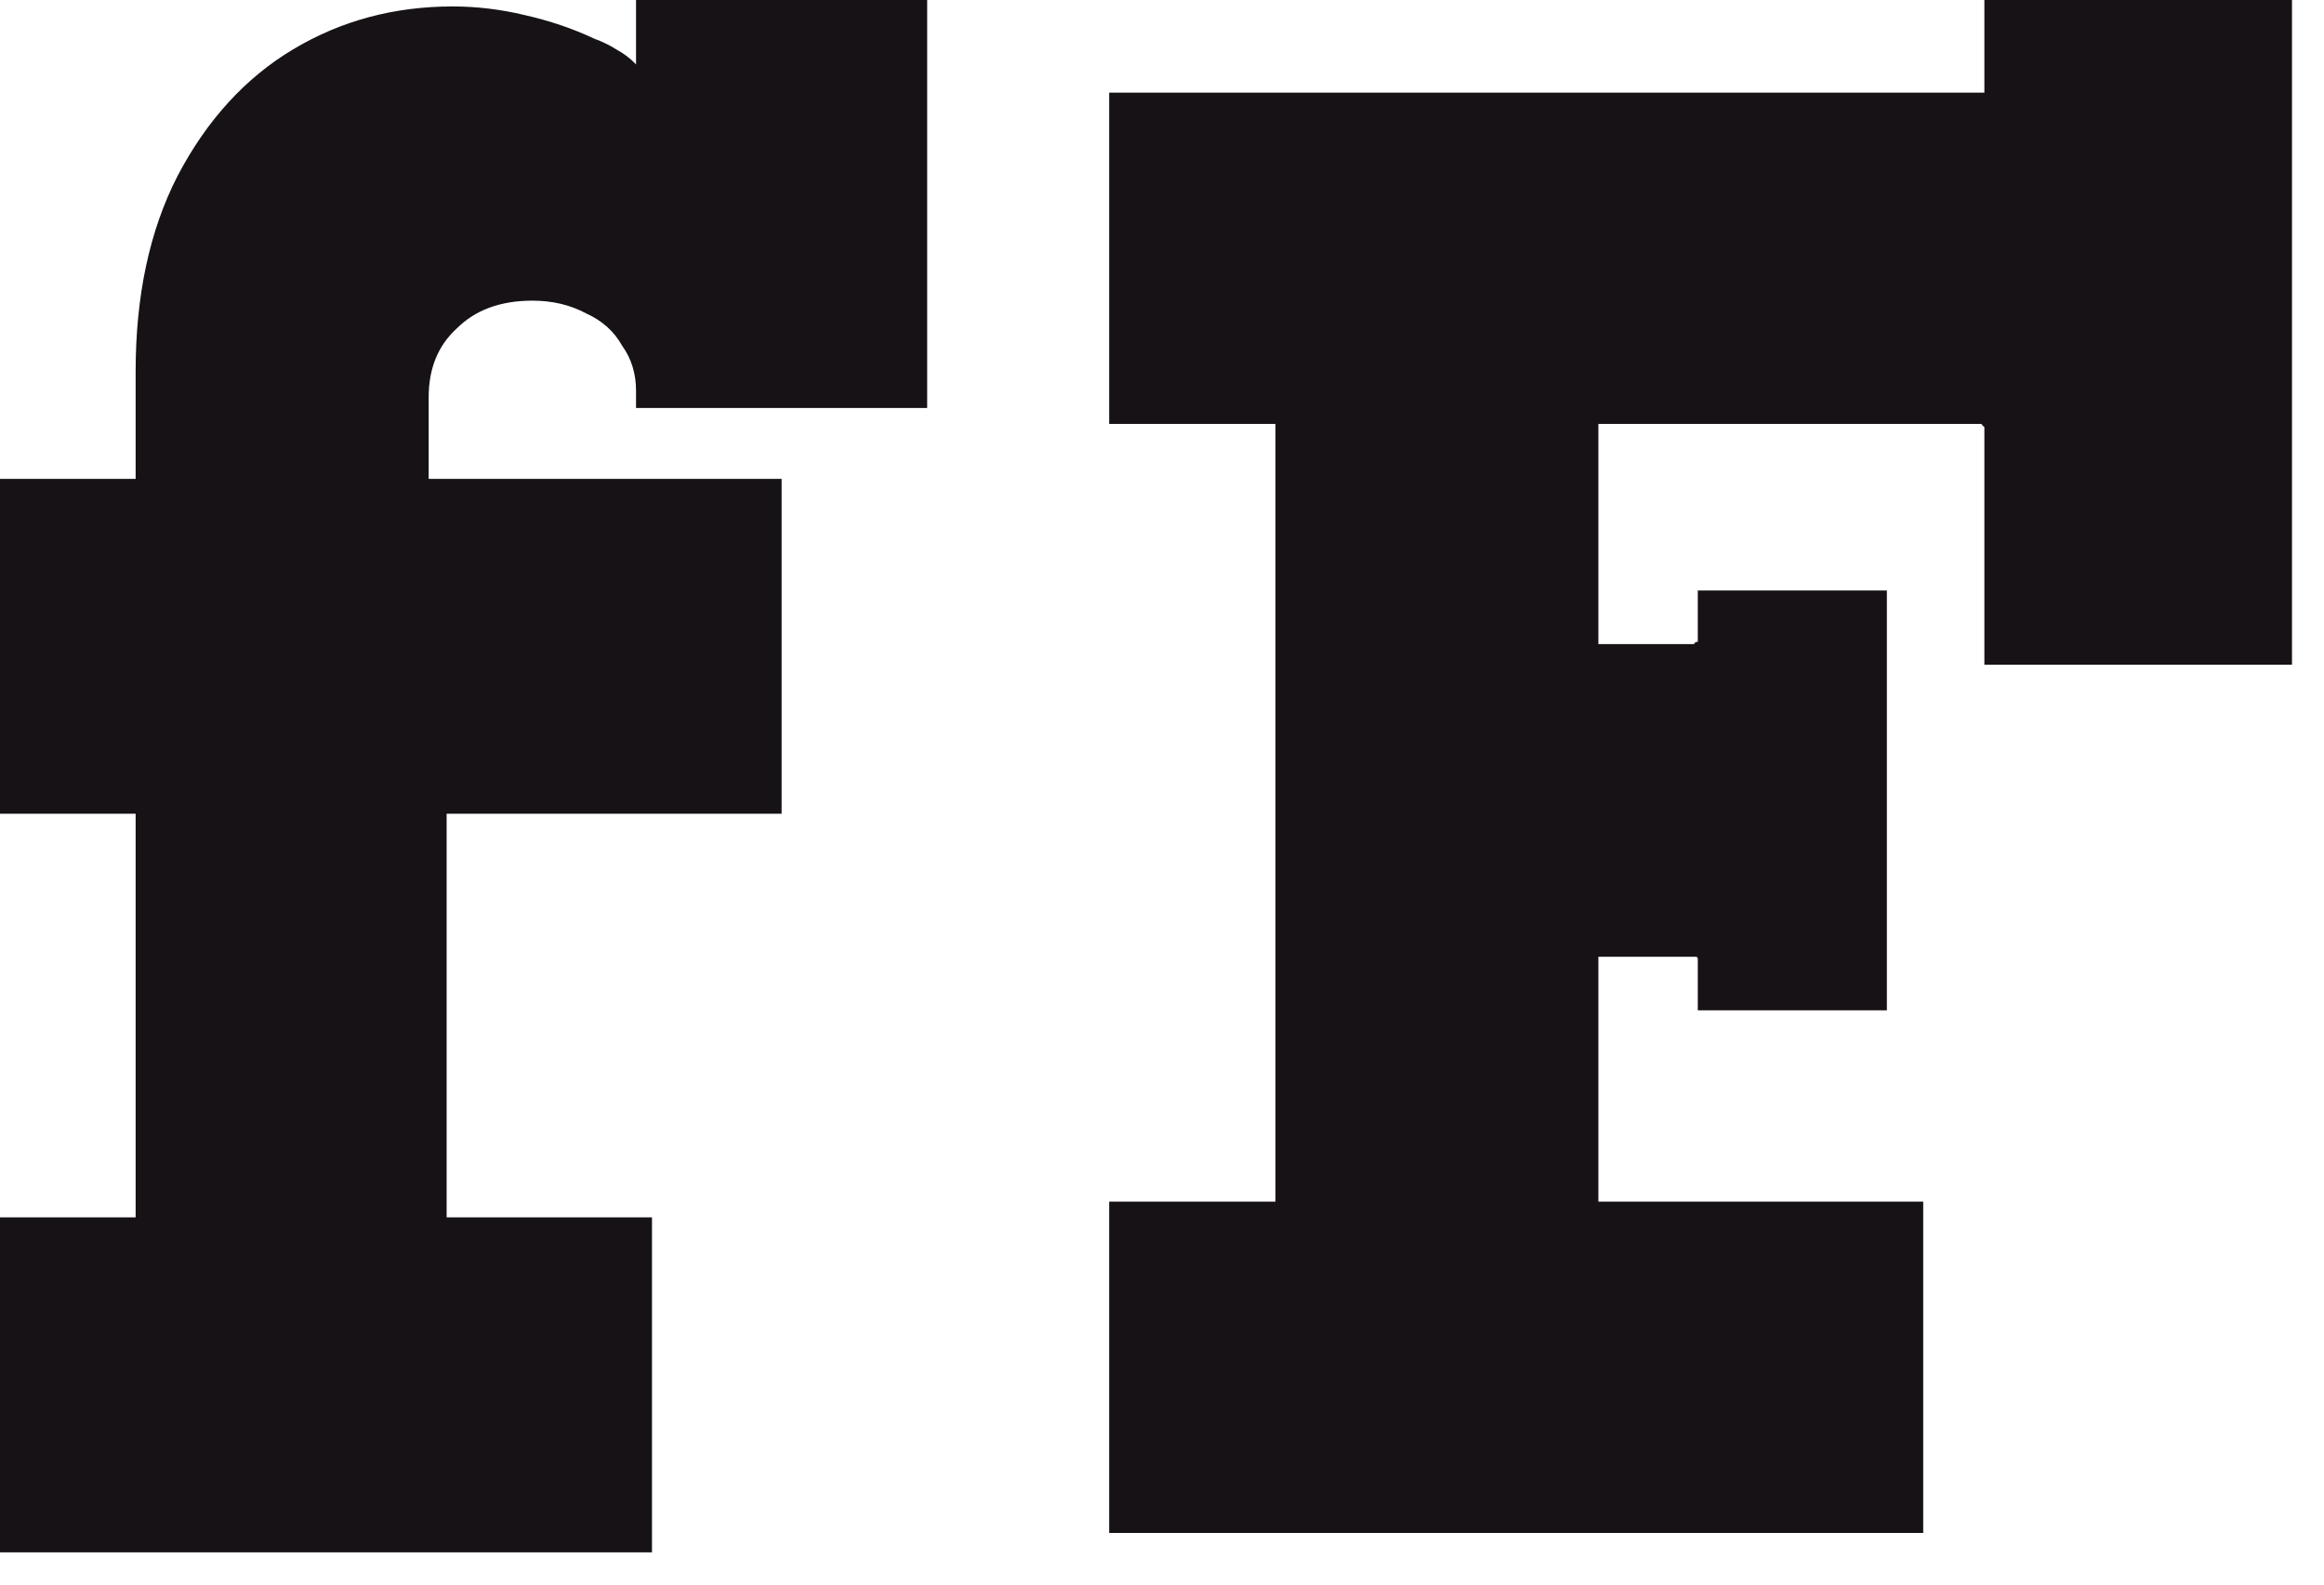
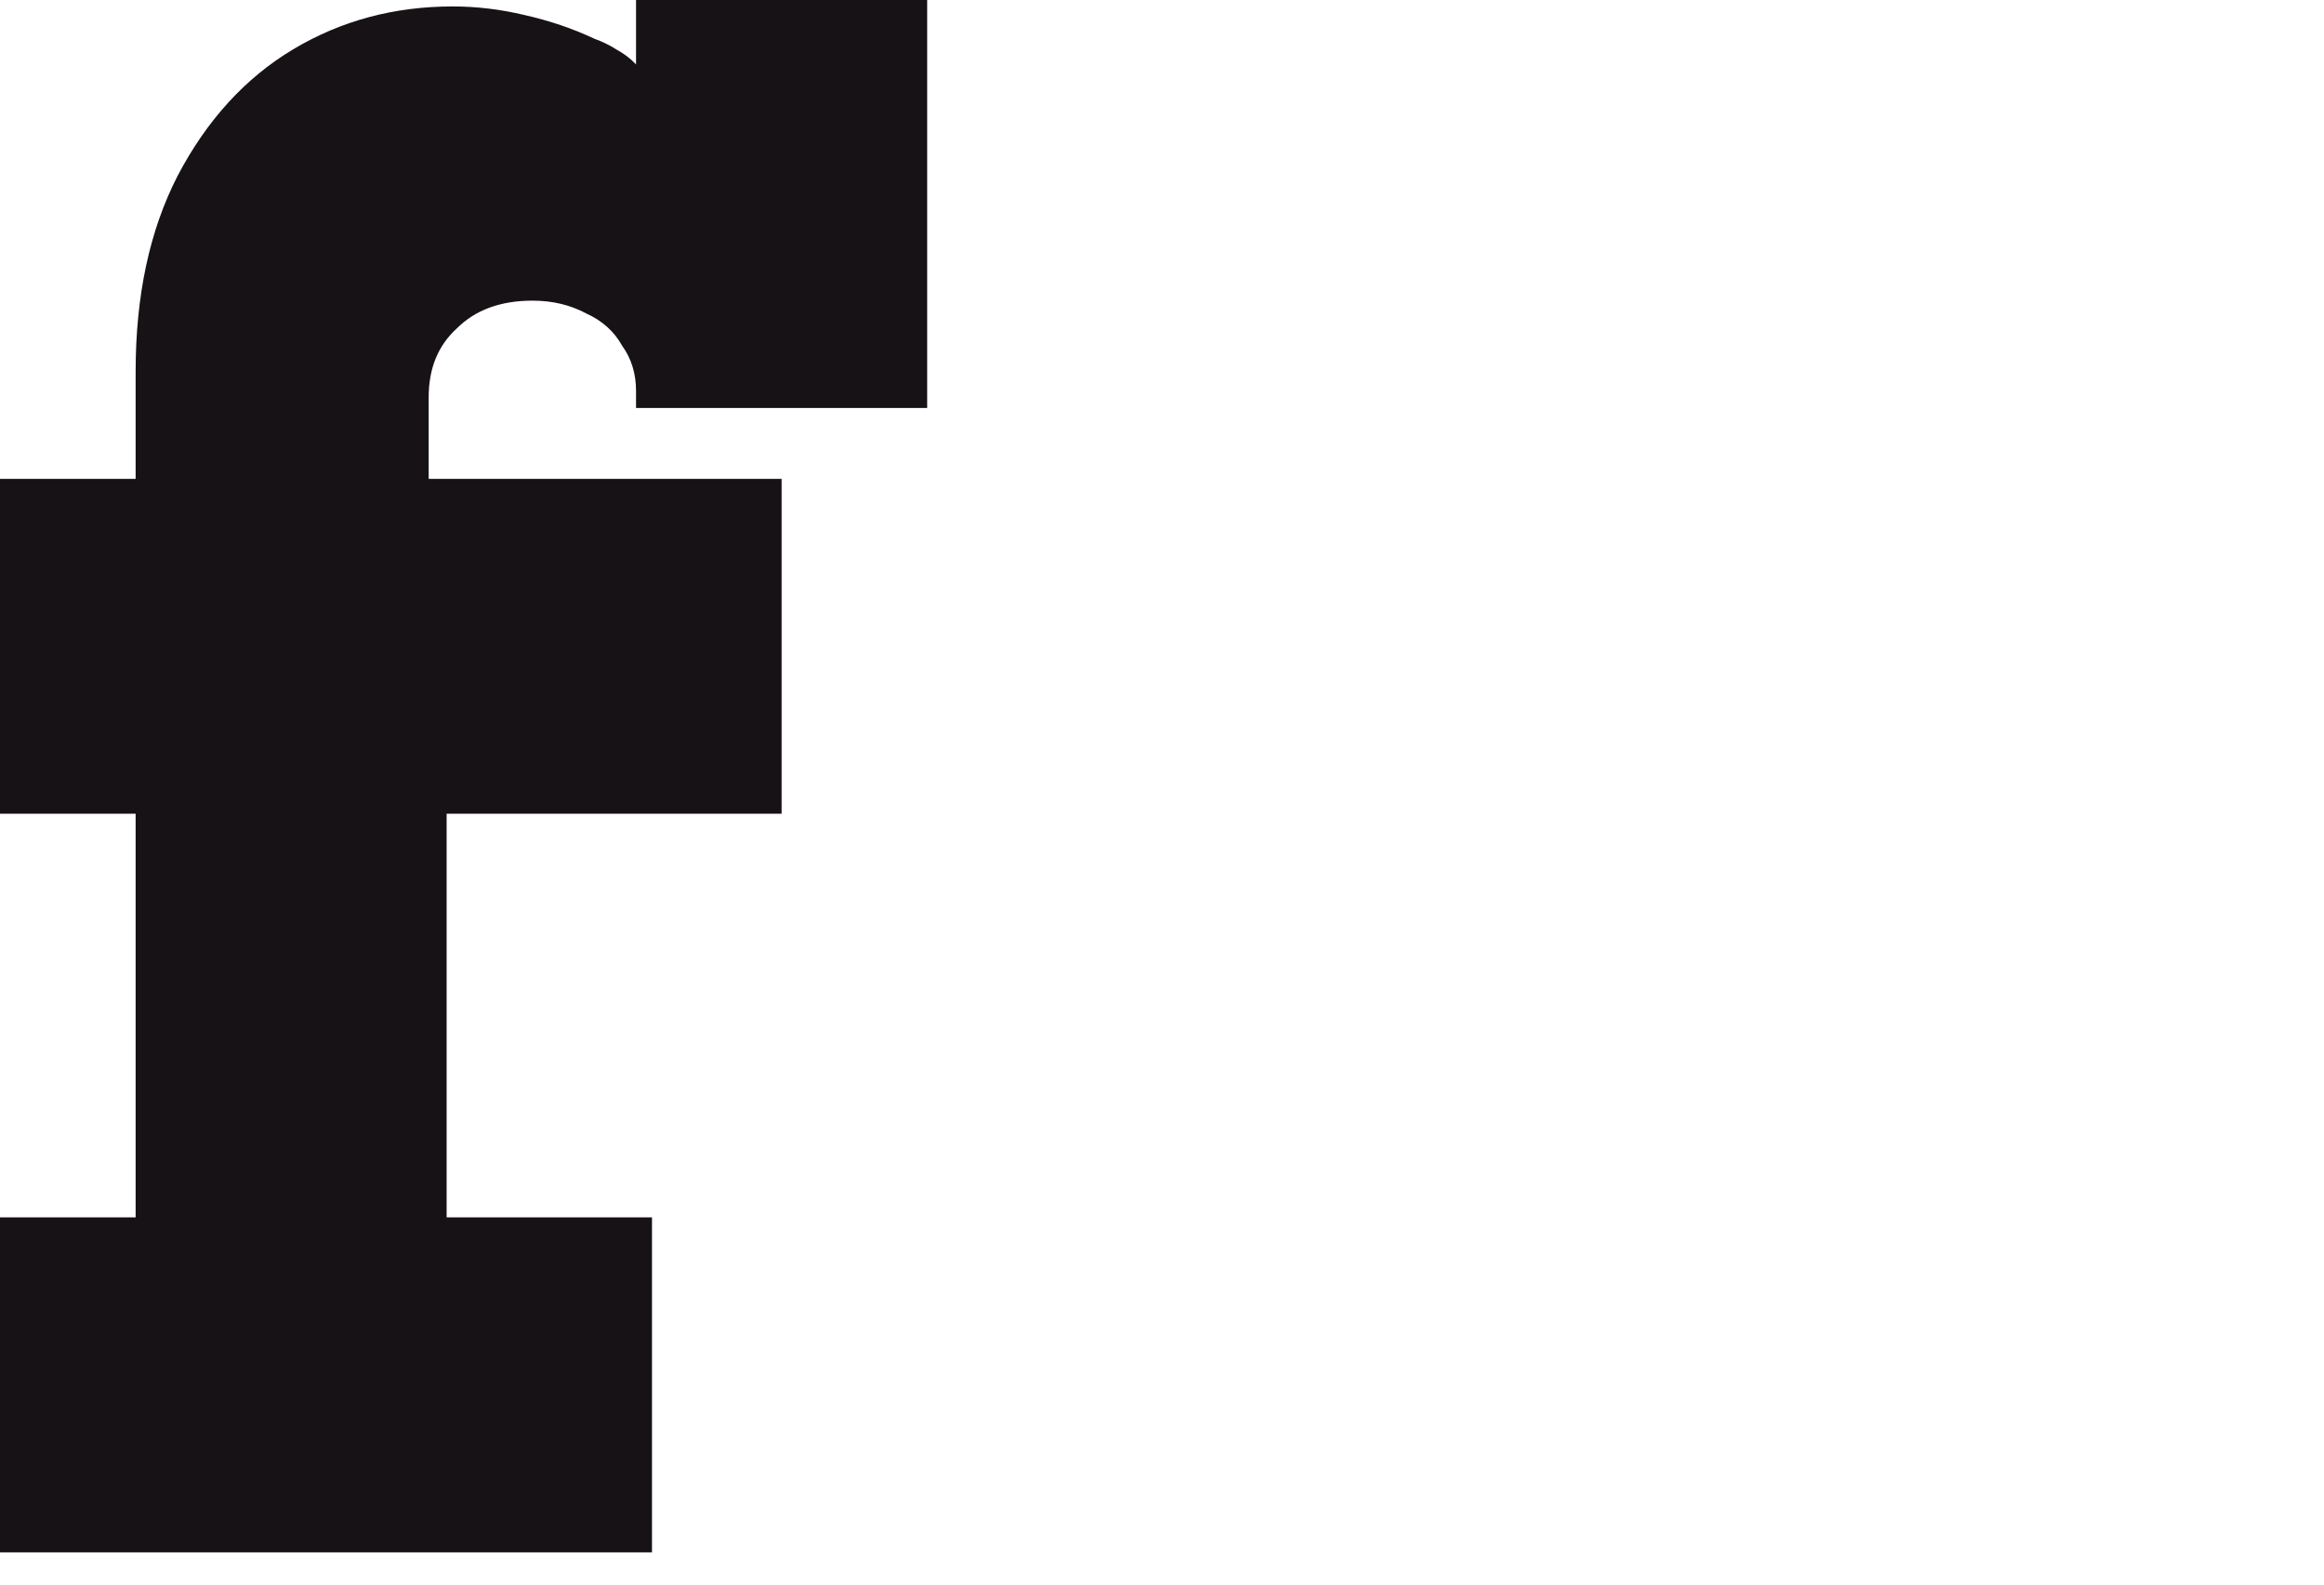
<svg xmlns="http://www.w3.org/2000/svg" width="22" height="15" viewBox="0 0 22 15" fill="none">
  <path d="M0 11.524H1.284L1.284 7.703H0L0 4.533H1.284V3.516C1.284 2.798 1.416 2.182 1.68 1.667C1.957 1.138 2.322 0.738 2.775 0.467C3.228 0.196 3.731 0.061 4.285 0.061C4.511 0.061 4.738 0.088 4.964 0.142C5.203 0.196 5.424 0.271 5.625 0.366C5.7 0.393 5.77 0.427 5.833 0.467C5.908 0.508 5.971 0.556 6.021 0.61V0L8.777 0V3.862L6.021 3.862V3.699C6.021 3.537 5.977 3.394 5.889 3.272C5.814 3.137 5.7 3.035 5.549 2.967C5.398 2.886 5.229 2.846 5.04 2.846C4.738 2.846 4.499 2.934 4.323 3.11C4.146 3.272 4.058 3.489 4.058 3.76C4.058 3.828 4.058 3.902 4.058 3.984C4.058 4.051 4.058 4.119 4.058 4.187C4.058 4.241 4.058 4.302 4.058 4.37C4.058 4.424 4.058 4.478 4.058 4.533H7.399V7.703H4.228C4.228 7.717 4.228 7.73 4.228 7.744C4.228 7.744 4.228 7.751 4.228 7.764L4.228 11.524L6.172 11.524L6.172 14.695L0 14.695L0 11.524Z" fill="#161216" />
-   <path d="M10.5 11.375H12.074L12.074 4.013H10.5V0.877L18.785 0.877V0L21.697 0V6.292L18.785 6.292V4.051C18.785 4.039 18.779 4.032 18.767 4.032C18.767 4.019 18.761 4.013 18.749 4.013H15.131L15.131 6.097H16.035C16.047 6.084 16.053 6.077 16.053 6.077C16.065 6.077 16.072 6.077 16.072 6.077V5.59H17.862V9.564L16.072 9.564V9.077C16.072 9.064 16.065 9.057 16.053 9.057C16.053 9.057 16.047 9.057 16.035 9.057H15.131V11.375L18.206 11.375V14.511L10.5 14.511V11.375Z" fill="#161216" />
</svg>